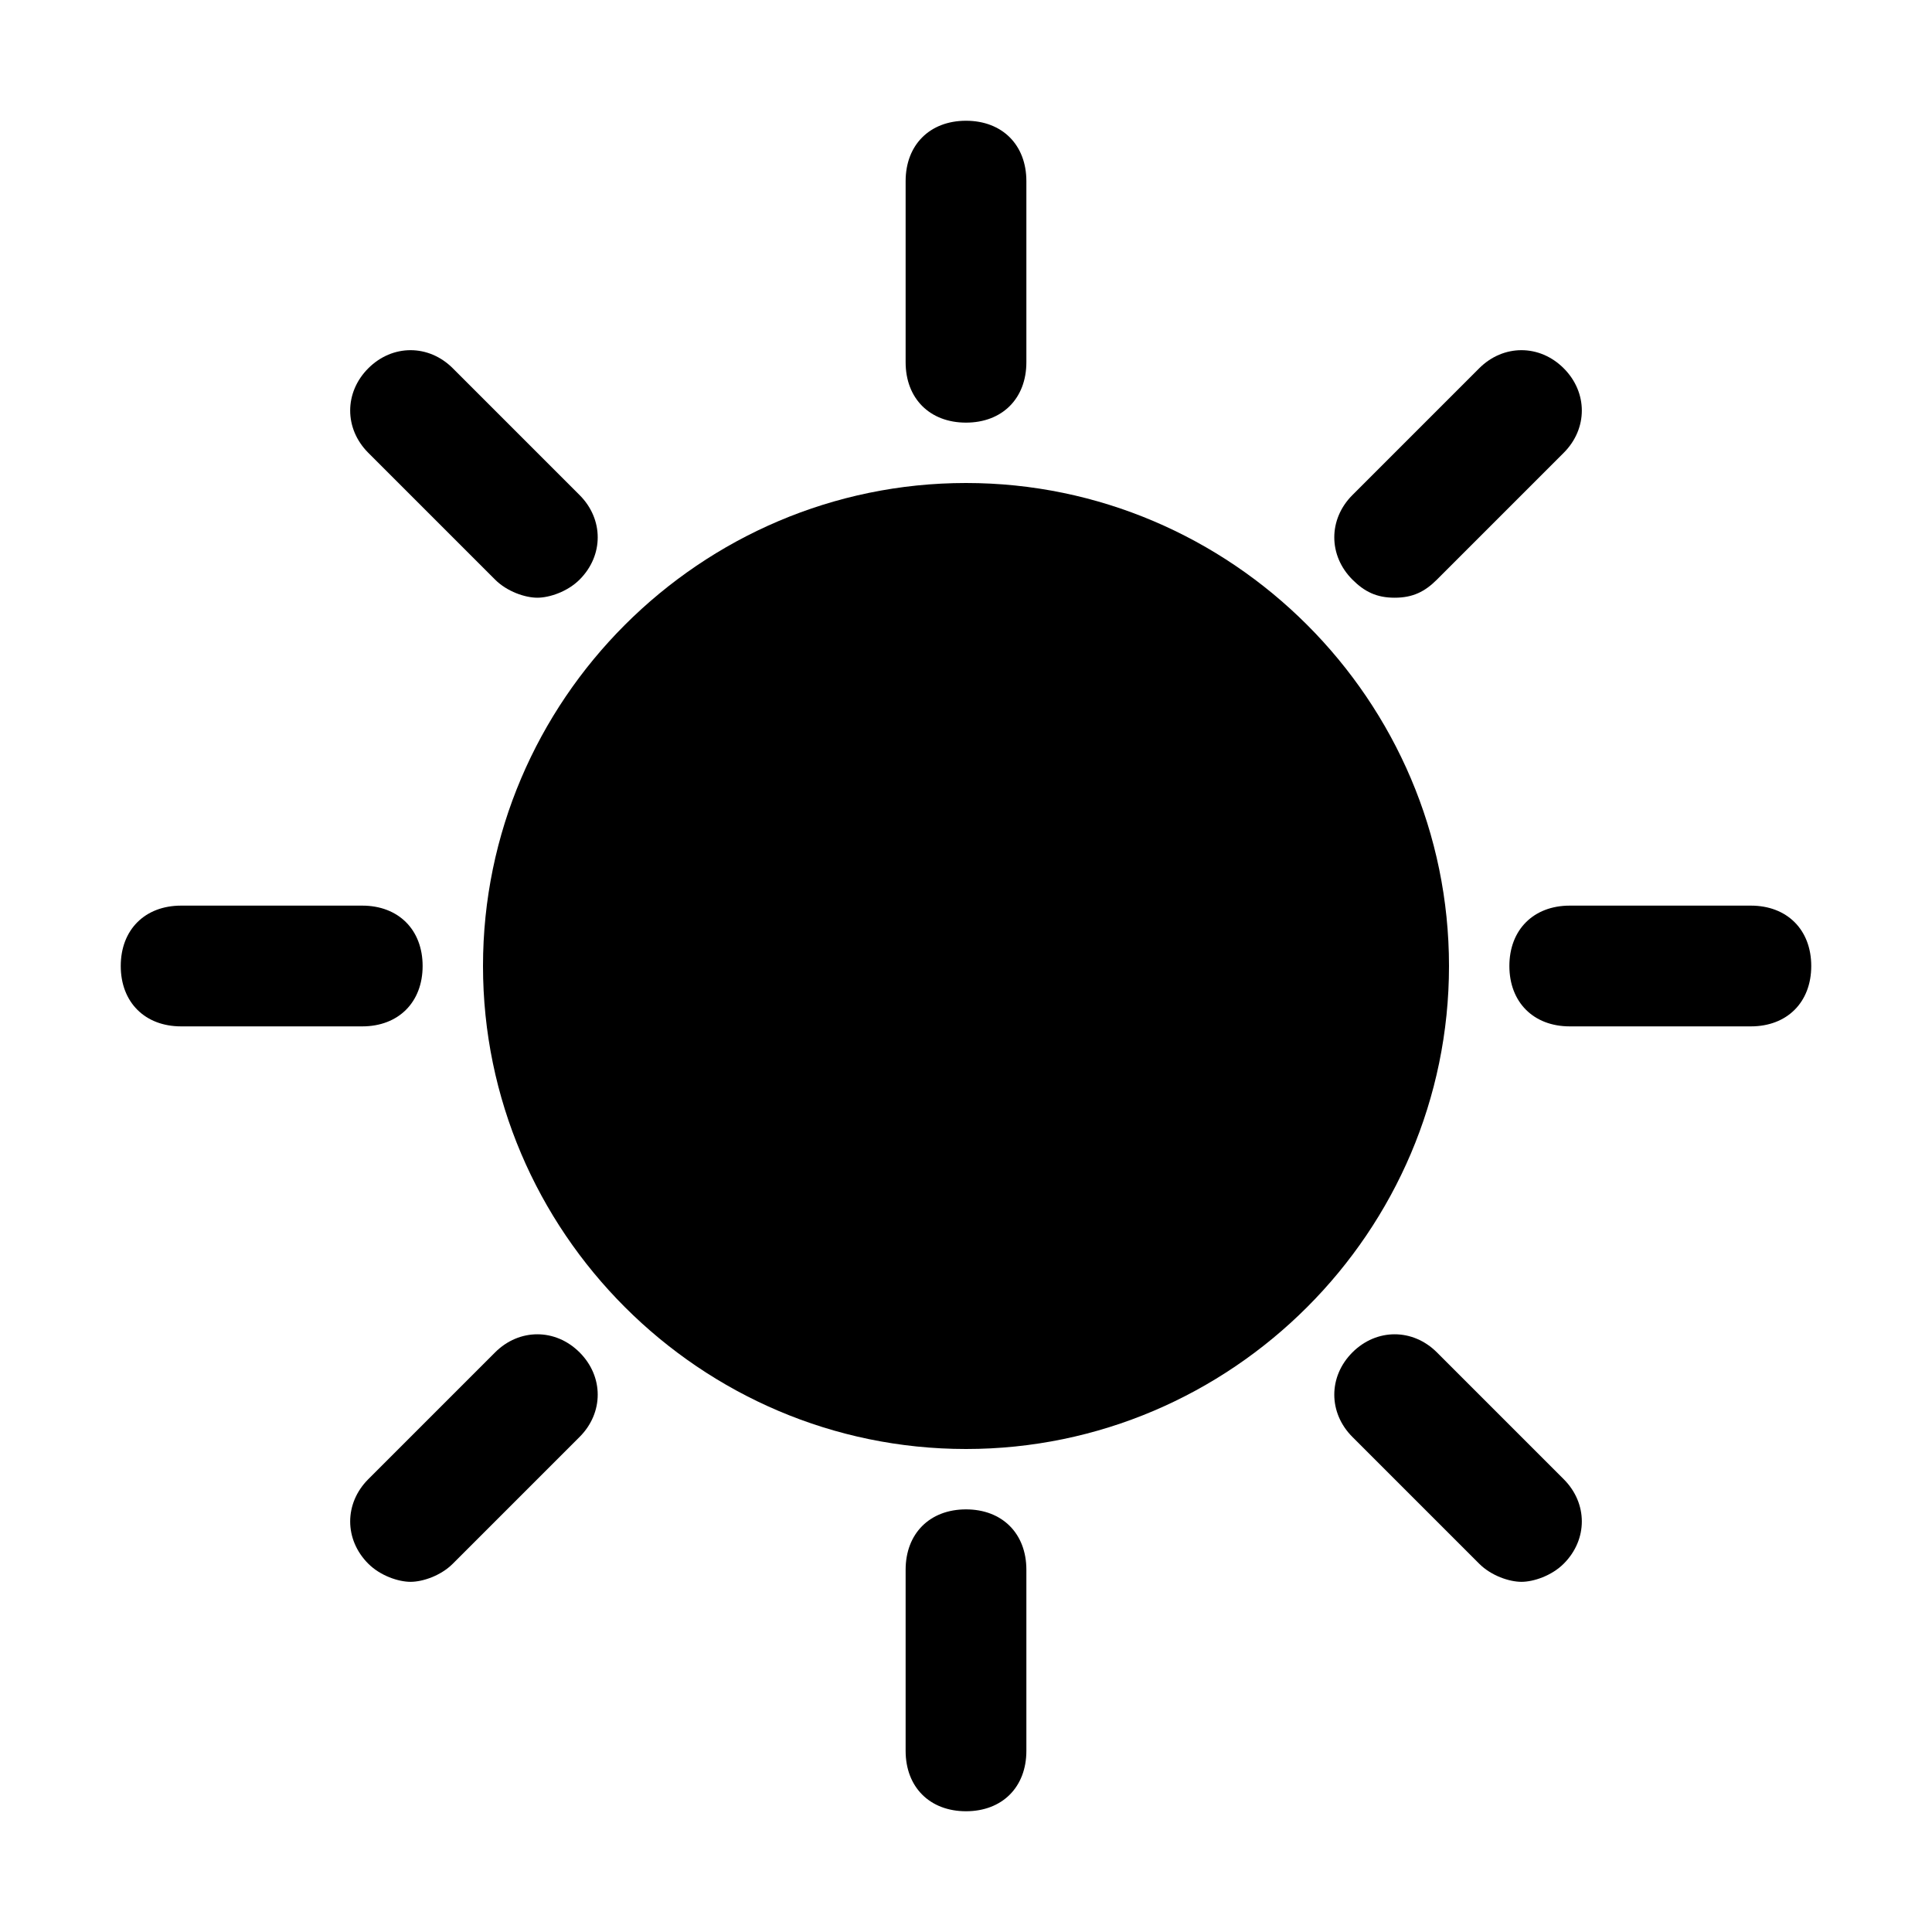
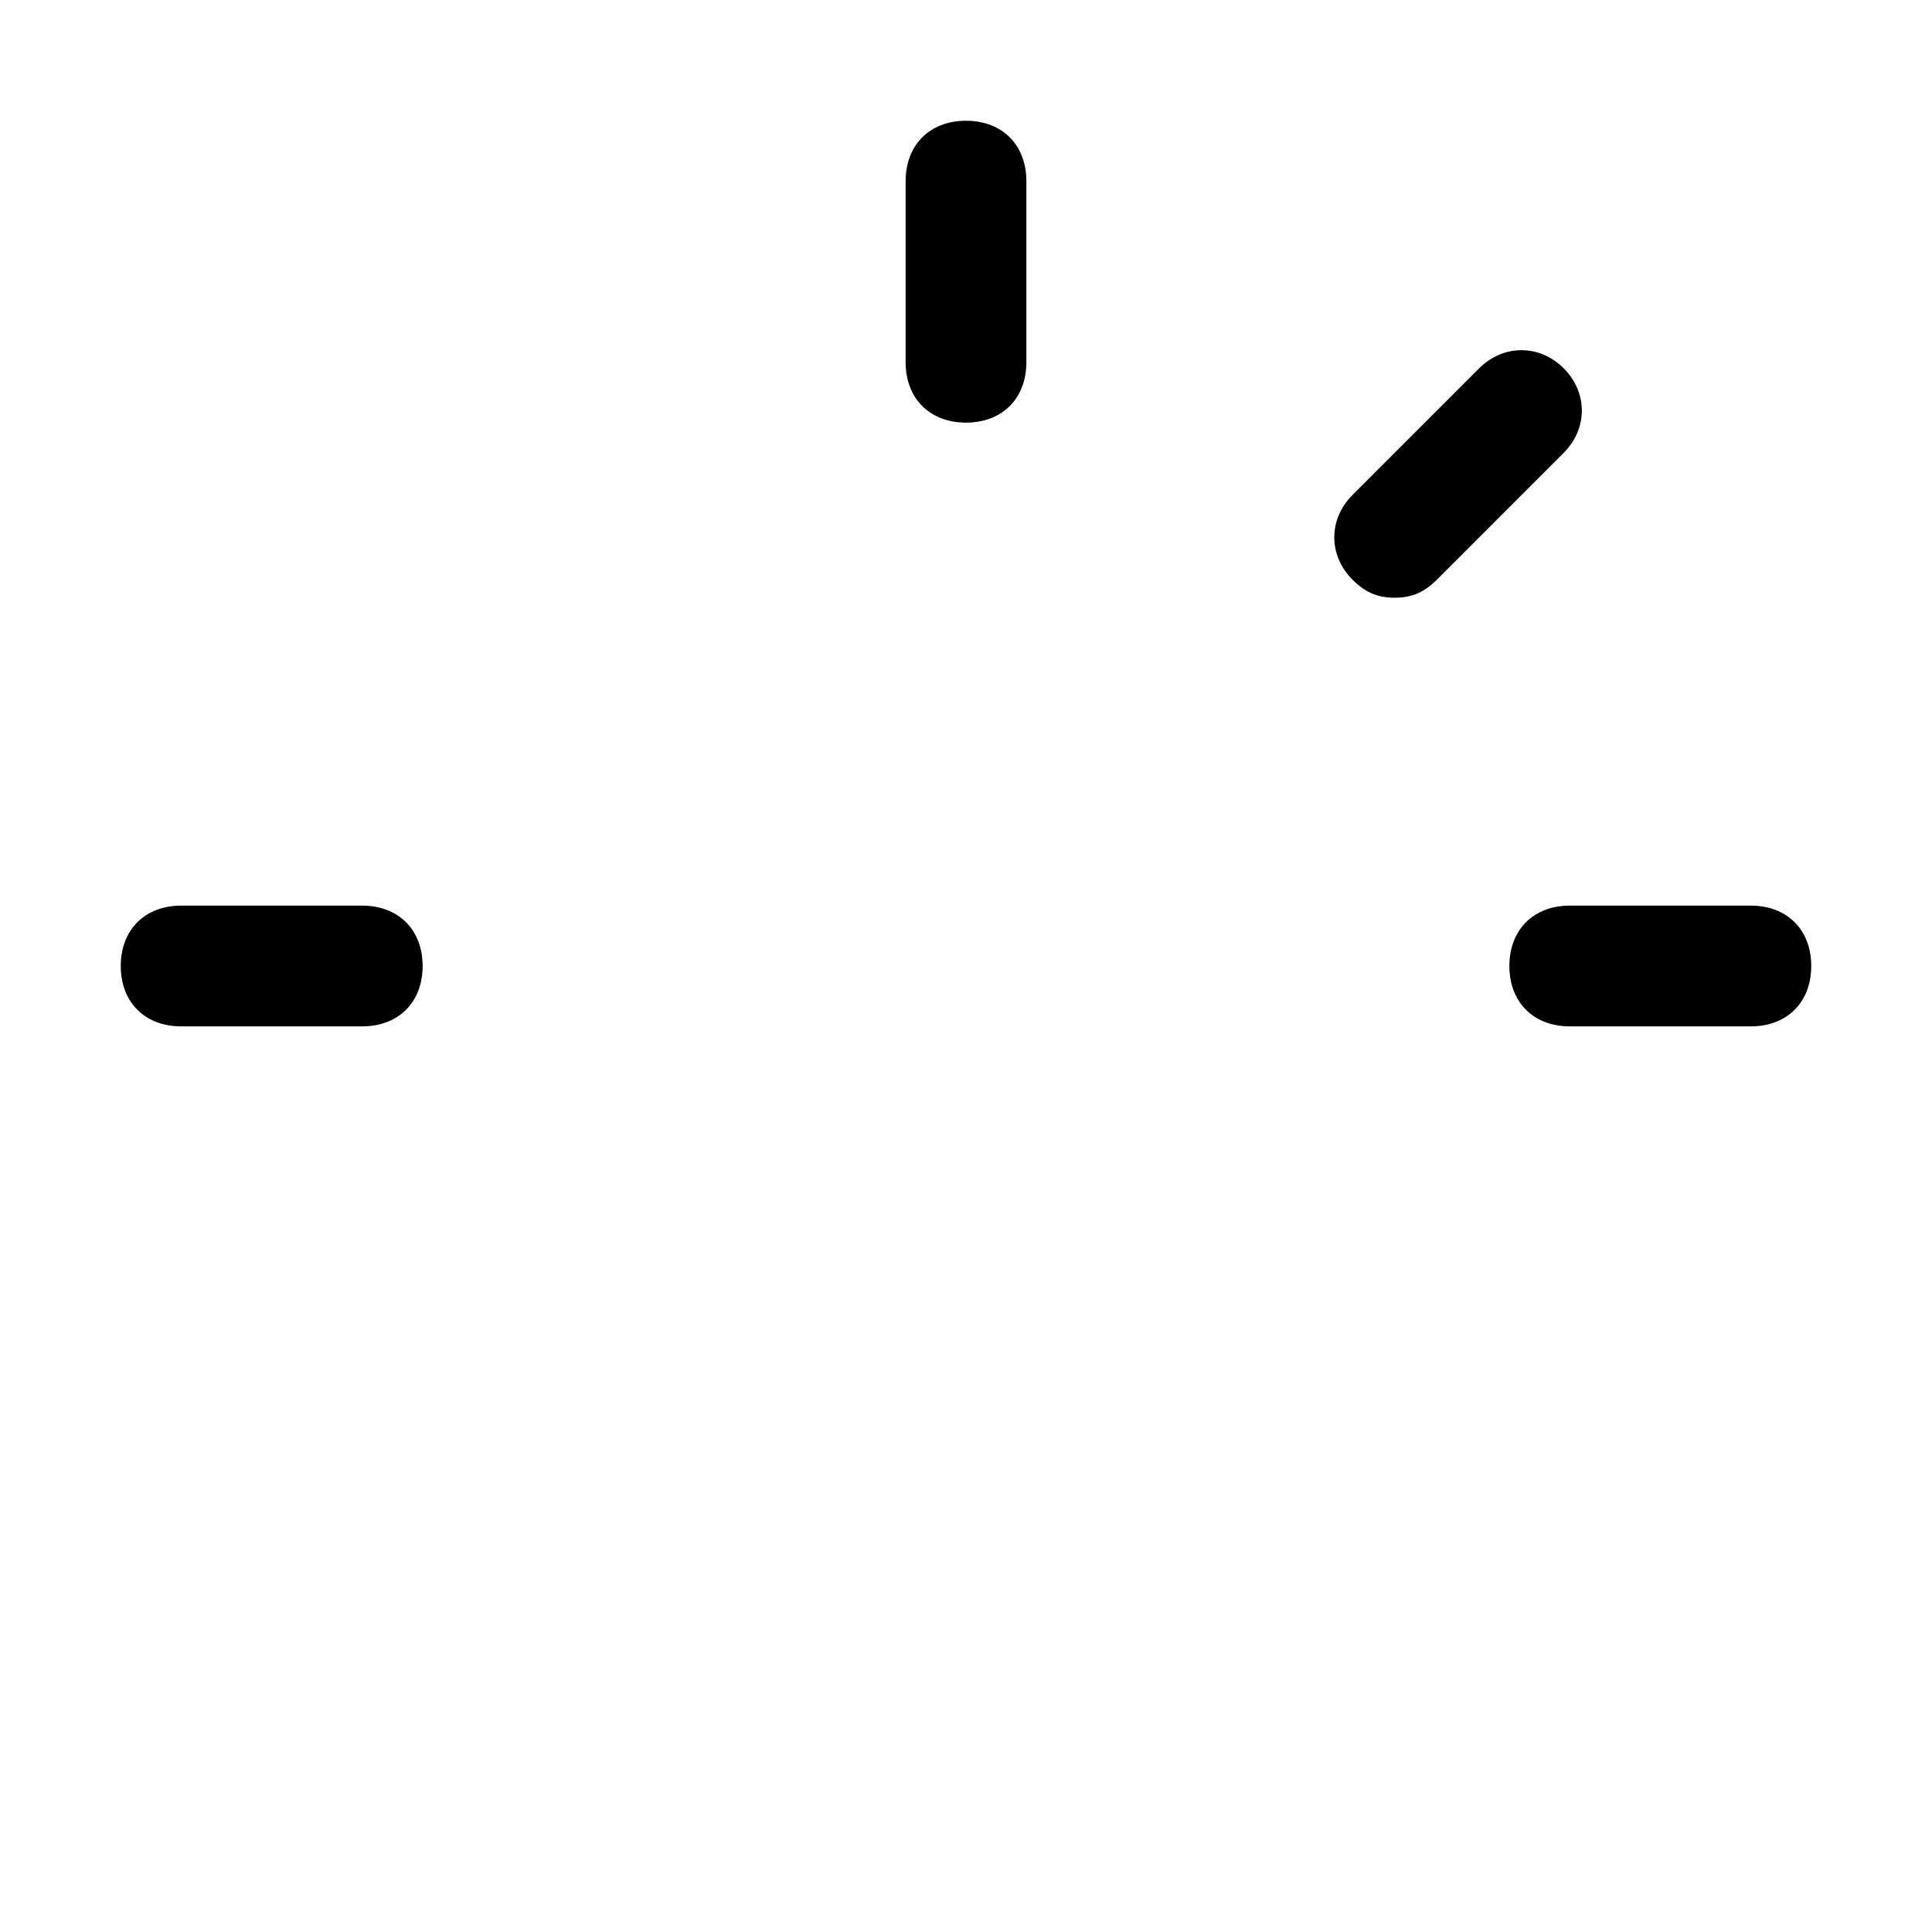
<svg xmlns="http://www.w3.org/2000/svg" fill="#000000" height="800px" width="800px" version="1.1" id="Icons" viewBox="0 0 32 32" xml:space="preserve">
  <g>
-     <path d="M16,8c-4.4,0-8,3.6-8,8s3.6,8,8,8s8-3.6,8-8S20.4,8,16,8z" />
    <path d="M16,7c0.6,0,1-0.4,1-1V3c0-0.6-0.4-1-1-1s-1,0.4-1,1v3C15,6.6,15.4,7,16,7z" />
-     <path d="M8.2,9.6c0.2,0.2,0.5,0.3,0.7,0.3s0.5-0.1,0.7-0.3c0.4-0.4,0.4-1,0-1.4L7.5,6.1c-0.4-0.4-1-0.4-1.4,0s-0.4,1,0,1.4L8.2,9.6   z" />
    <path d="M7,16c0-0.6-0.4-1-1-1H3c-0.6,0-1,0.4-1,1s0.4,1,1,1h3C6.6,17,7,16.6,7,16z" />
-     <path d="M8.2,22.4l-2.1,2.1c-0.4,0.4-0.4,1,0,1.4c0.2,0.2,0.5,0.3,0.7,0.3s0.5-0.1,0.7-0.3l2.1-2.1c0.4-0.4,0.4-1,0-1.4   S8.6,22,8.2,22.4z" />
-     <path d="M16,25c-0.6,0-1,0.4-1,1v3c0,0.6,0.4,1,1,1s1-0.4,1-1v-3C17,25.4,16.6,25,16,25z" />
-     <path d="M23.8,22.4c-0.4-0.4-1-0.4-1.4,0s-0.4,1,0,1.4l2.1,2.1c0.2,0.2,0.5,0.3,0.7,0.3s0.5-0.1,0.7-0.3c0.4-0.4,0.4-1,0-1.4   L23.8,22.4z" />
    <path d="M29,15h-3c-0.6,0-1,0.4-1,1s0.4,1,1,1h3c0.6,0,1-0.4,1-1S29.6,15,29,15z" />
    <path d="M23.1,9.9c0.3,0,0.5-0.1,0.7-0.3l2.1-2.1c0.4-0.4,0.4-1,0-1.4s-1-0.4-1.4,0l-2.1,2.1c-0.4,0.4-0.4,1,0,1.4   C22.6,9.8,22.8,9.9,23.1,9.9z" />
  </g>
</svg>